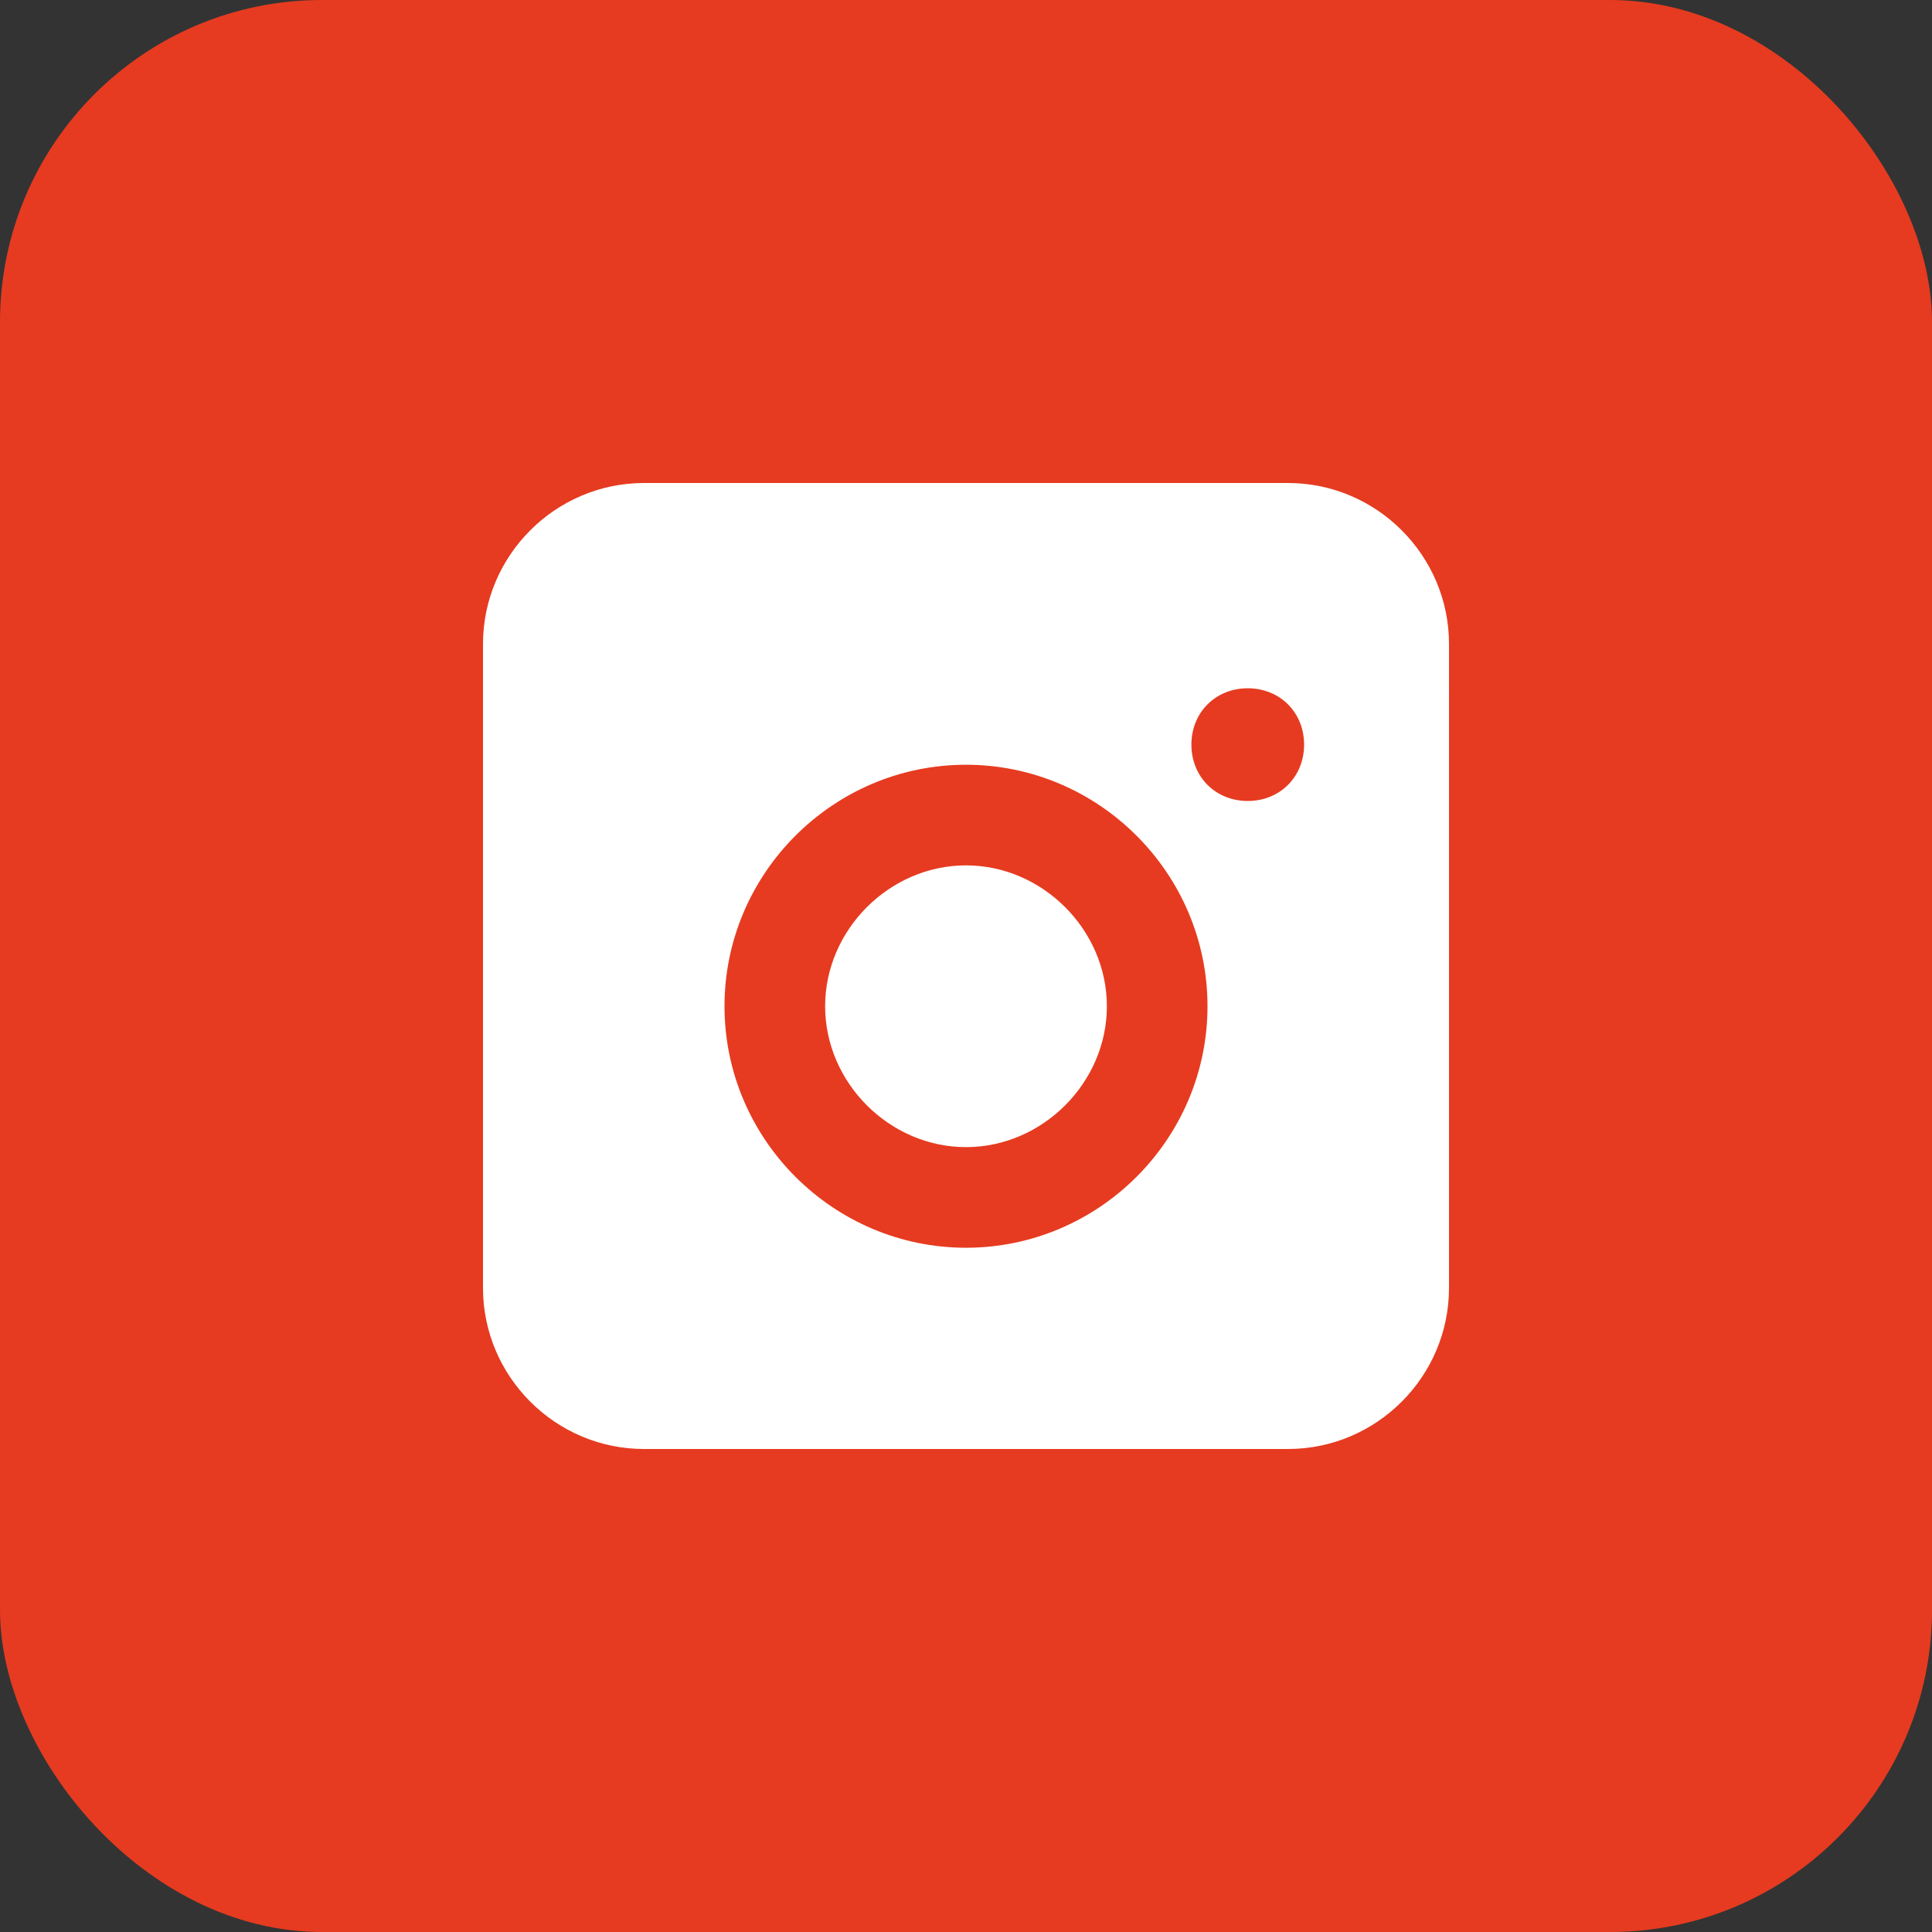
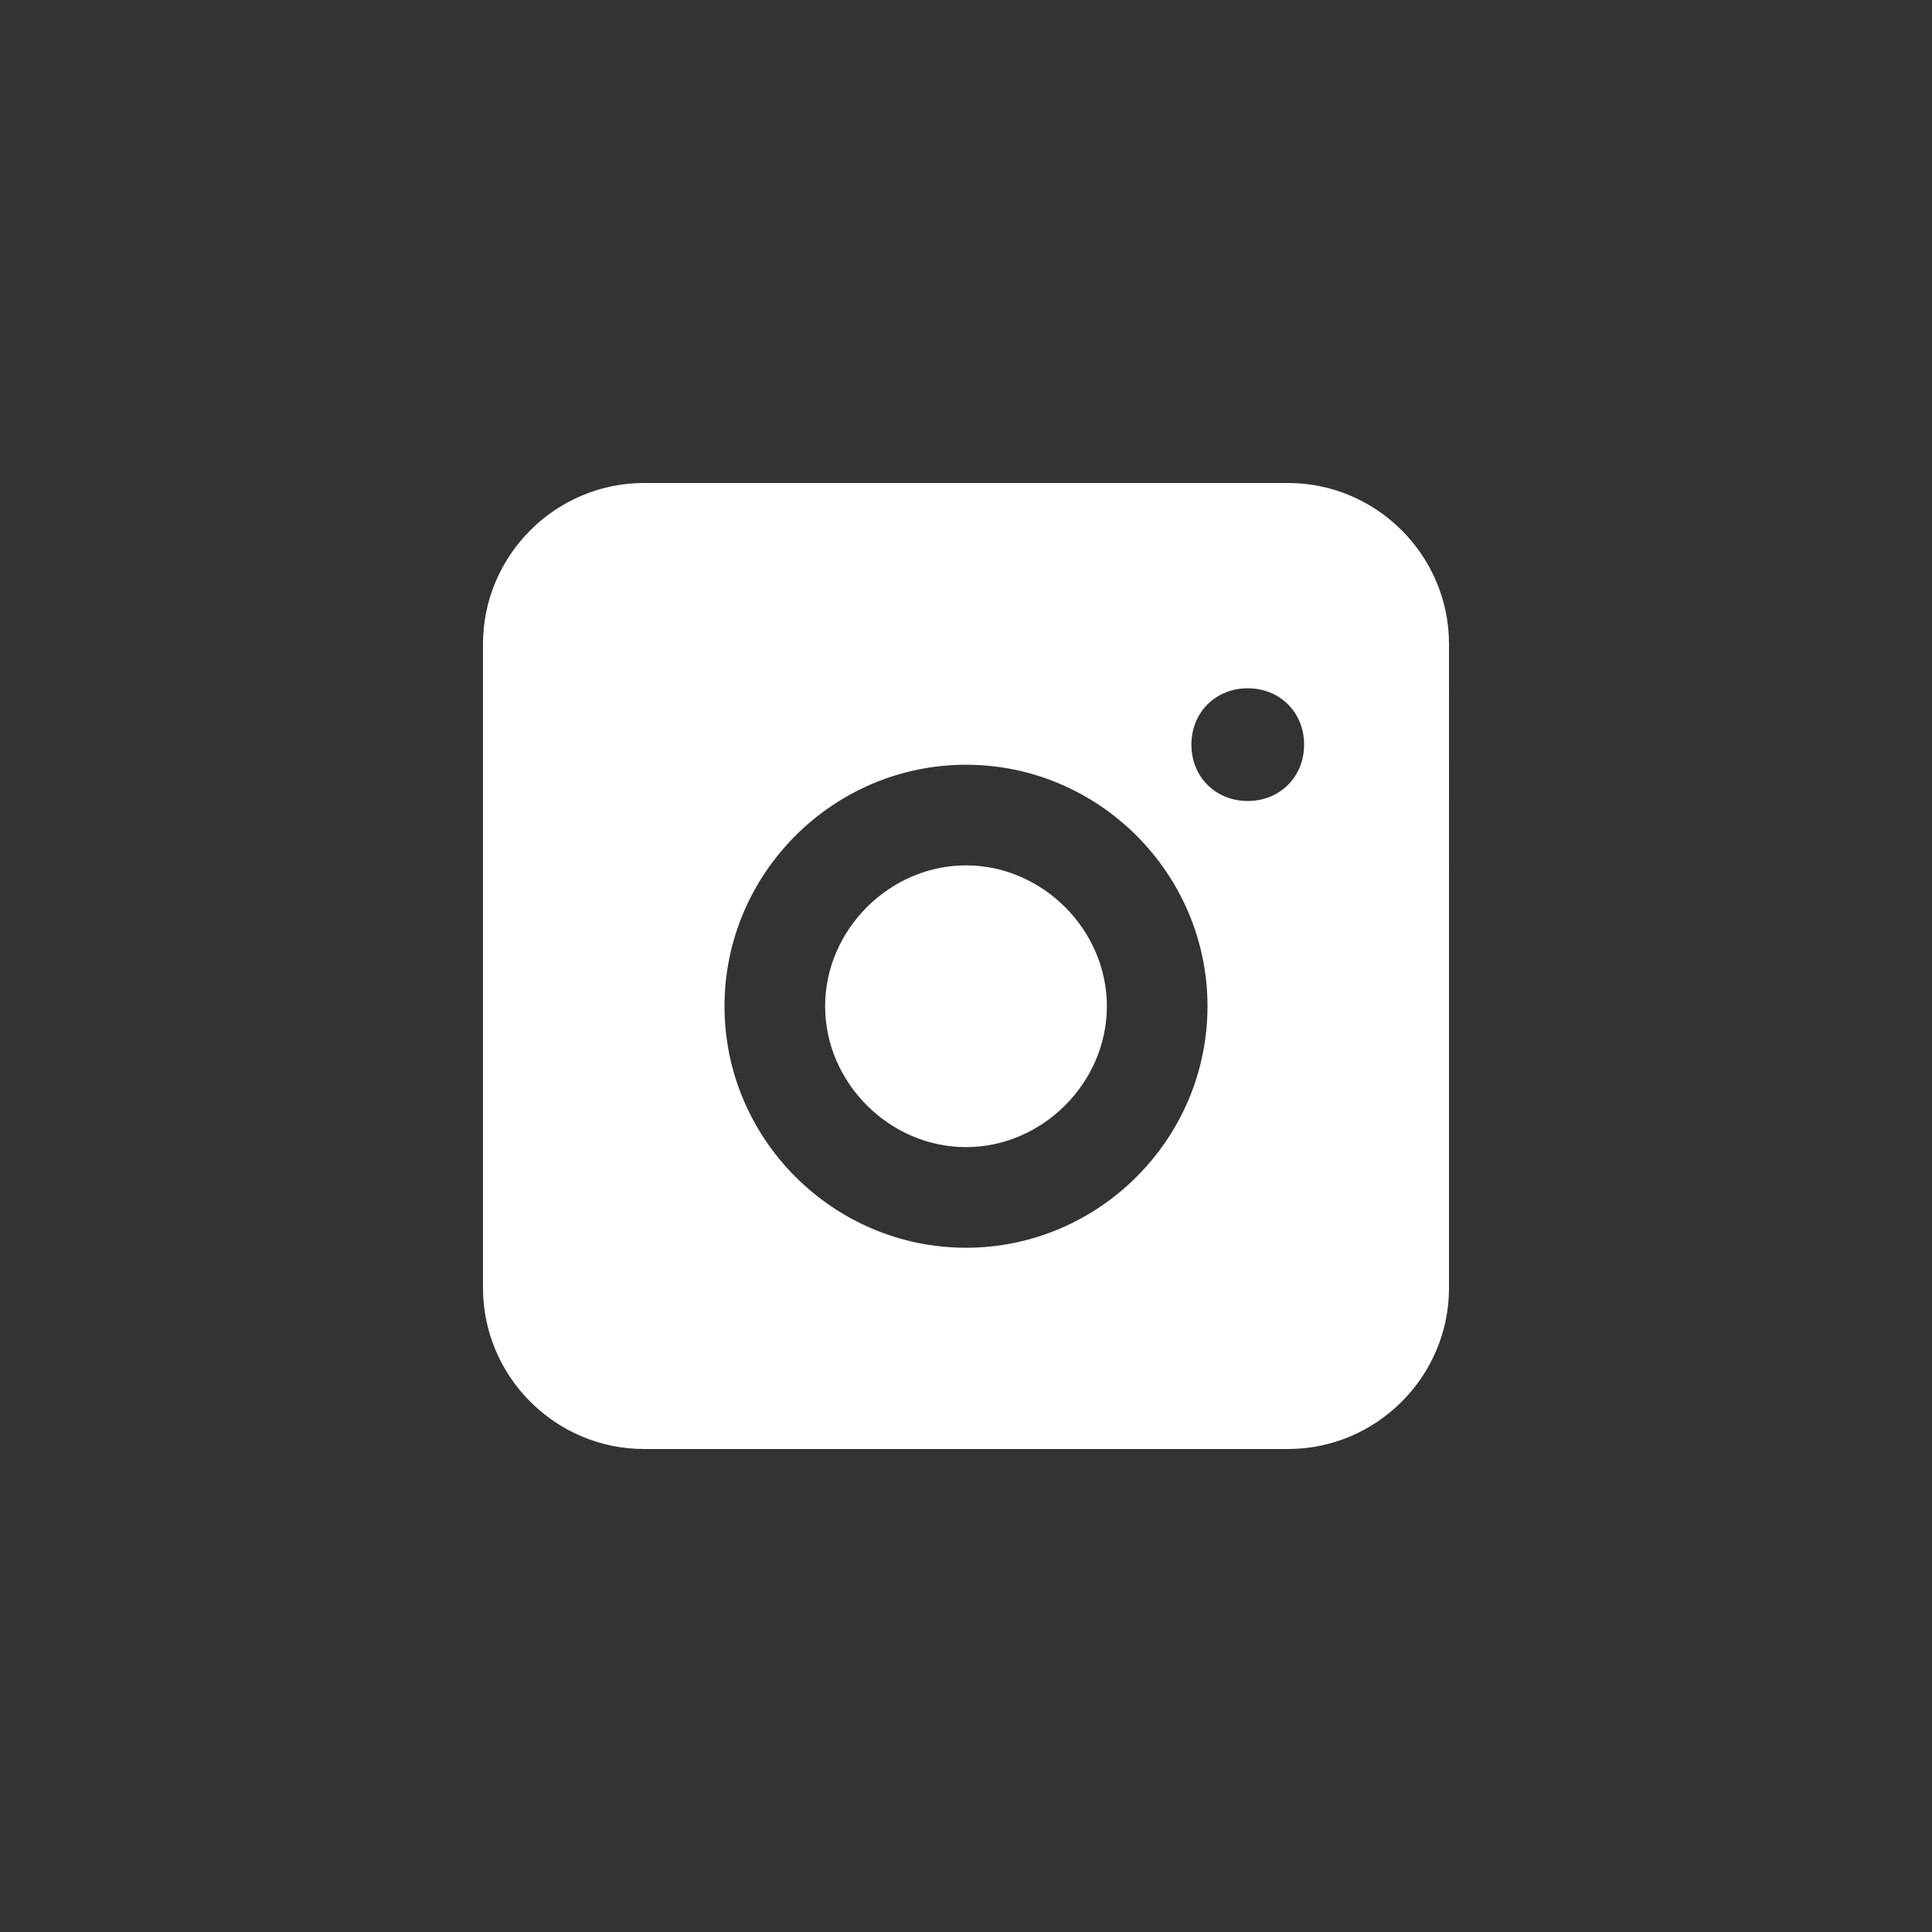
<svg xmlns="http://www.w3.org/2000/svg" width="48" height="48" viewBox="0 0 48 48">
  <rect x="0" y="0" width="48" height="48" fill="#333333" stroke="none" />
-   <rect width="48" height="48" rx="8" fill="#E63B20" />
-   <path fill="#fff" d="M32 12H16c-2.2 0-4 1.8-4 4v16c0 2.2 1.8 4 4 4h16c2.2 0 4-1.8 4-4V16c0-2.2-1.8-4-4-4zm-8 7c3.3 0 6 2.7 6 6s-2.7 6-6 6-6-2.7-6-6 2.7-6 6-6zm0 9.5c1.9 0 3.5-1.6 3.5-3.5S25.9 21.5 24 21.5 20.5 23.1 20.5 25 22.1 28.5 24 28.5zm7-11.4c.8 0 1.4.6 1.4 1.4s-.6 1.4-1.4 1.4-1.4-.6-1.4-1.4.6-1.4 1.4-1.4z" />
+   <path fill="#fff" d="M32 12H16c-2.2 0-4 1.8-4 4v16c0 2.2 1.8 4 4 4h16c2.2 0 4-1.8 4-4V16c0-2.2-1.8-4-4-4zm-8 7c3.3 0 6 2.7 6 6s-2.7 6-6 6-6-2.7-6-6 2.7-6 6-6zm0 9.5c1.9 0 3.5-1.6 3.5-3.5S25.9 21.5 24 21.5 20.5 23.1 20.5 25 22.1 28.5 24 28.5zm7-11.4c.8 0 1.4.6 1.4 1.4s-.6 1.4-1.4 1.4-1.4-.6-1.4-1.4.6-1.4 1.4-1.4" />
</svg>